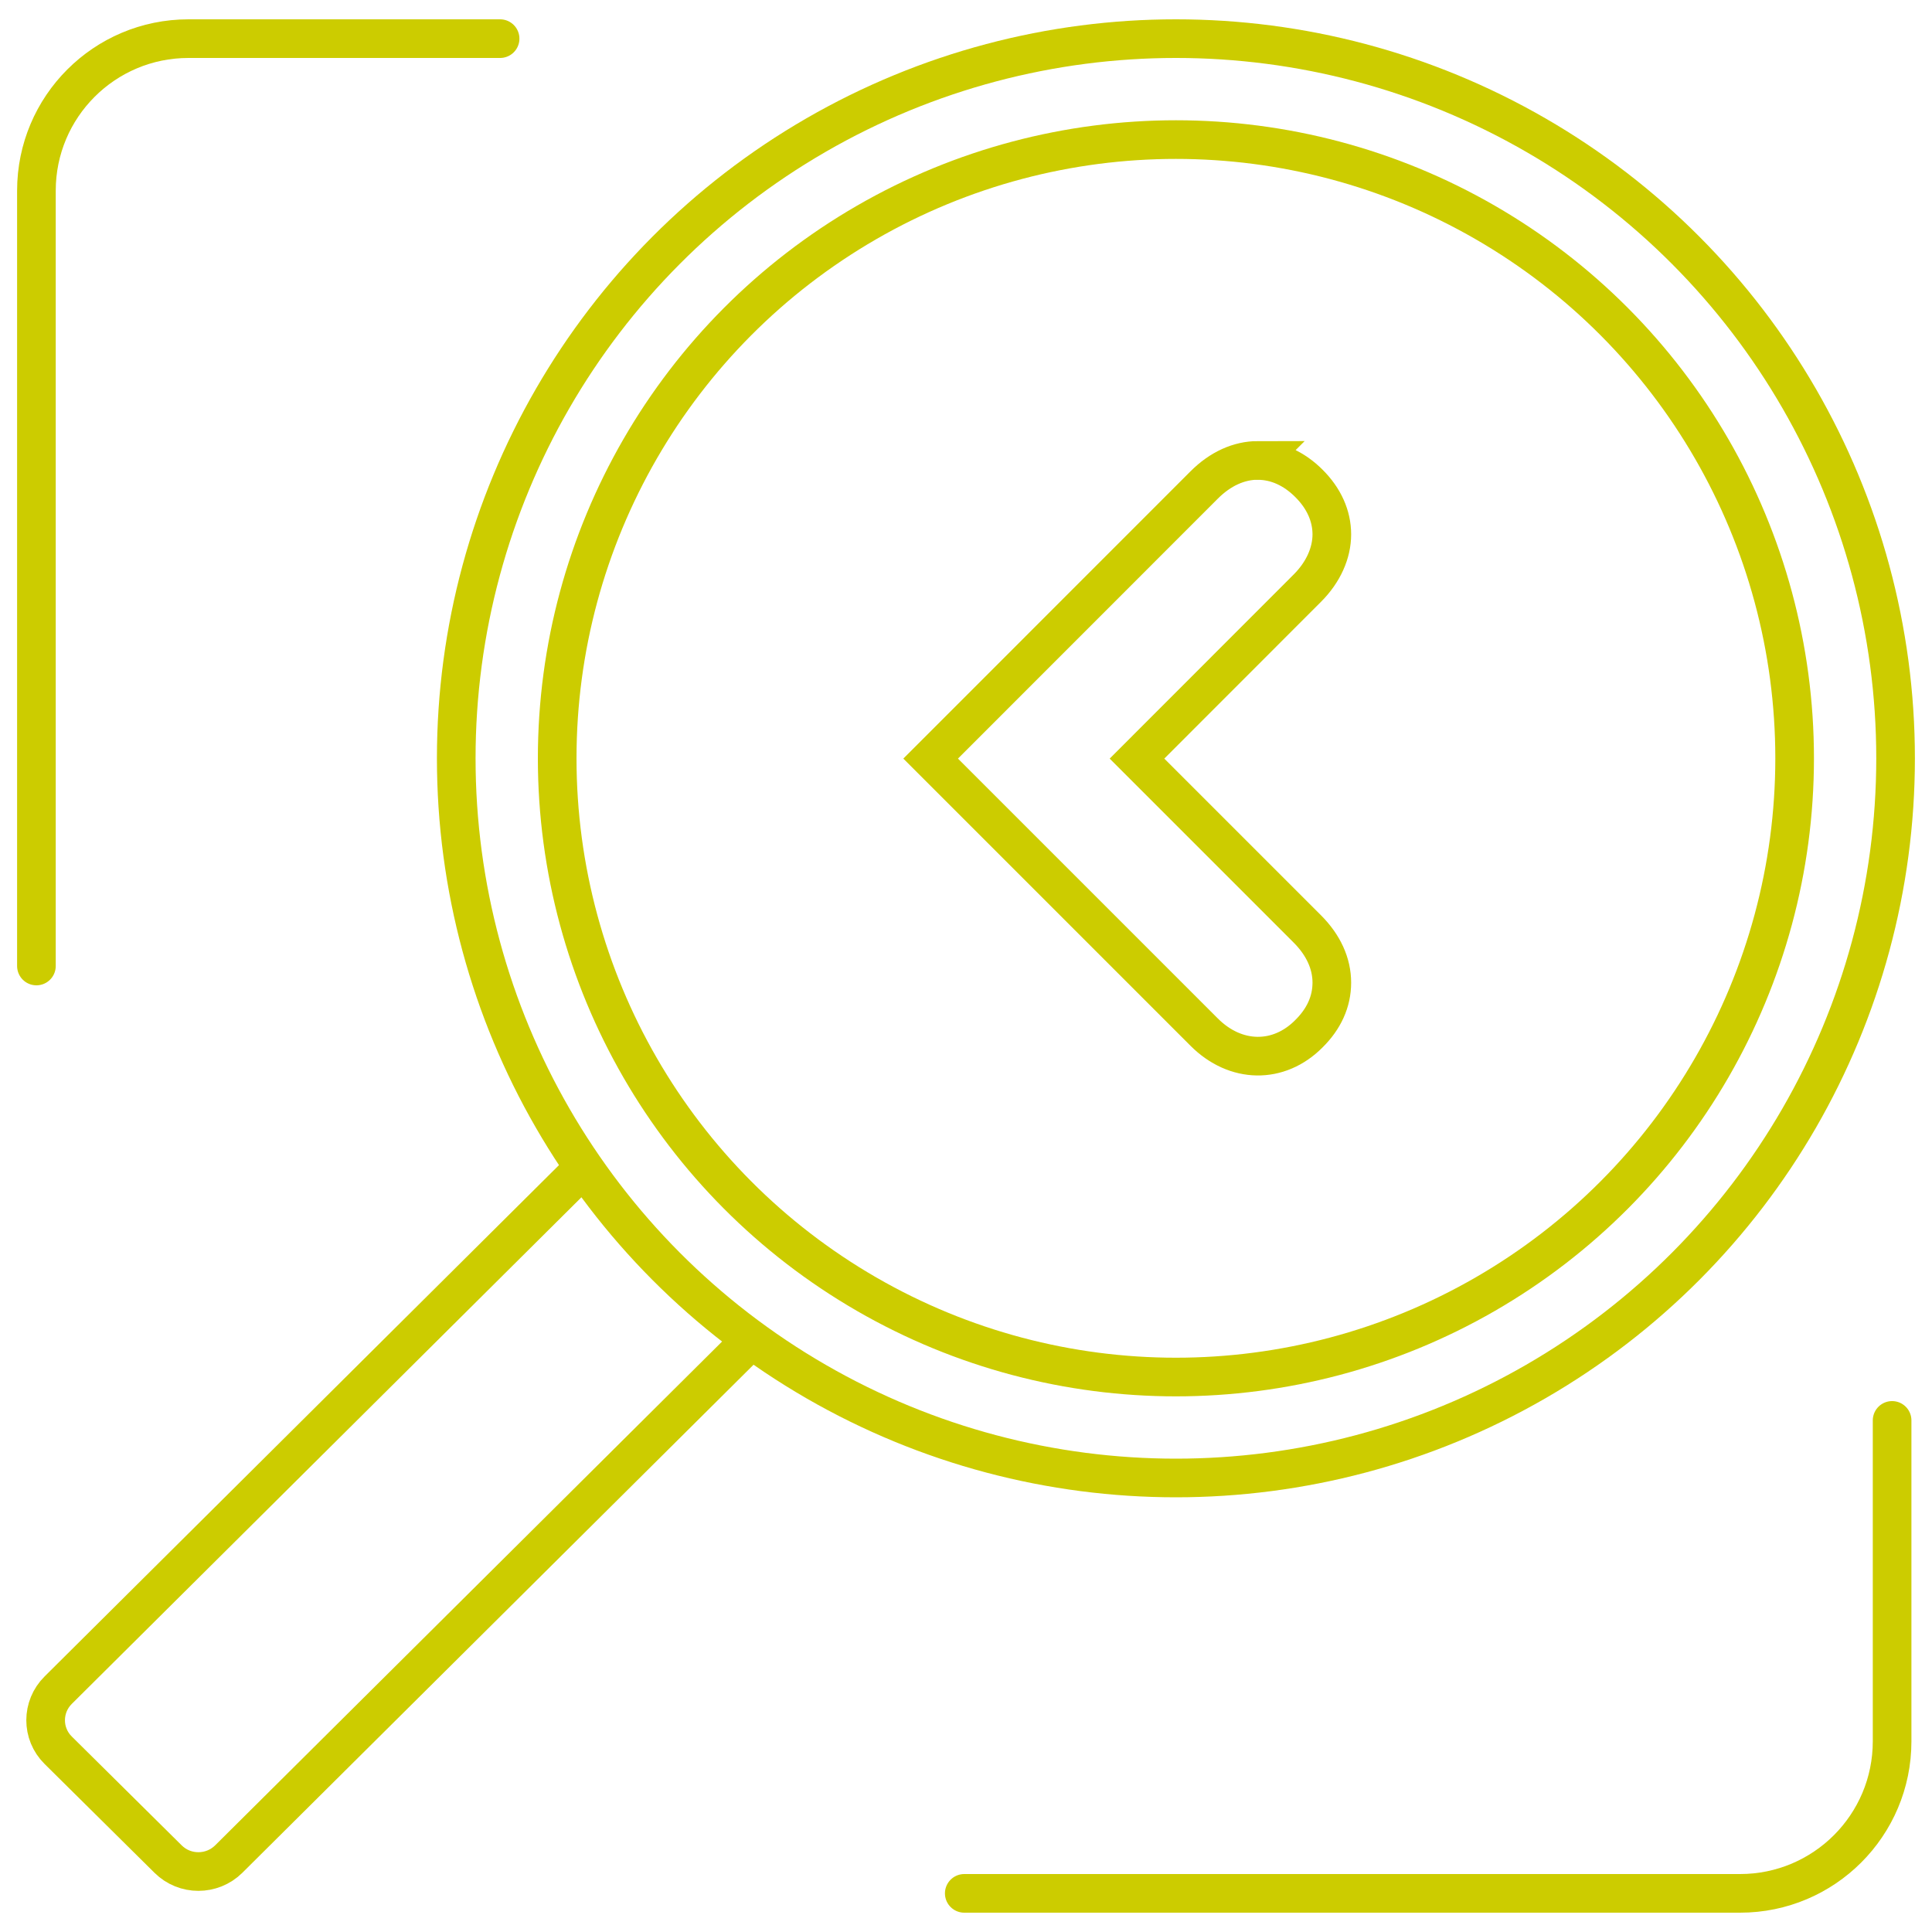
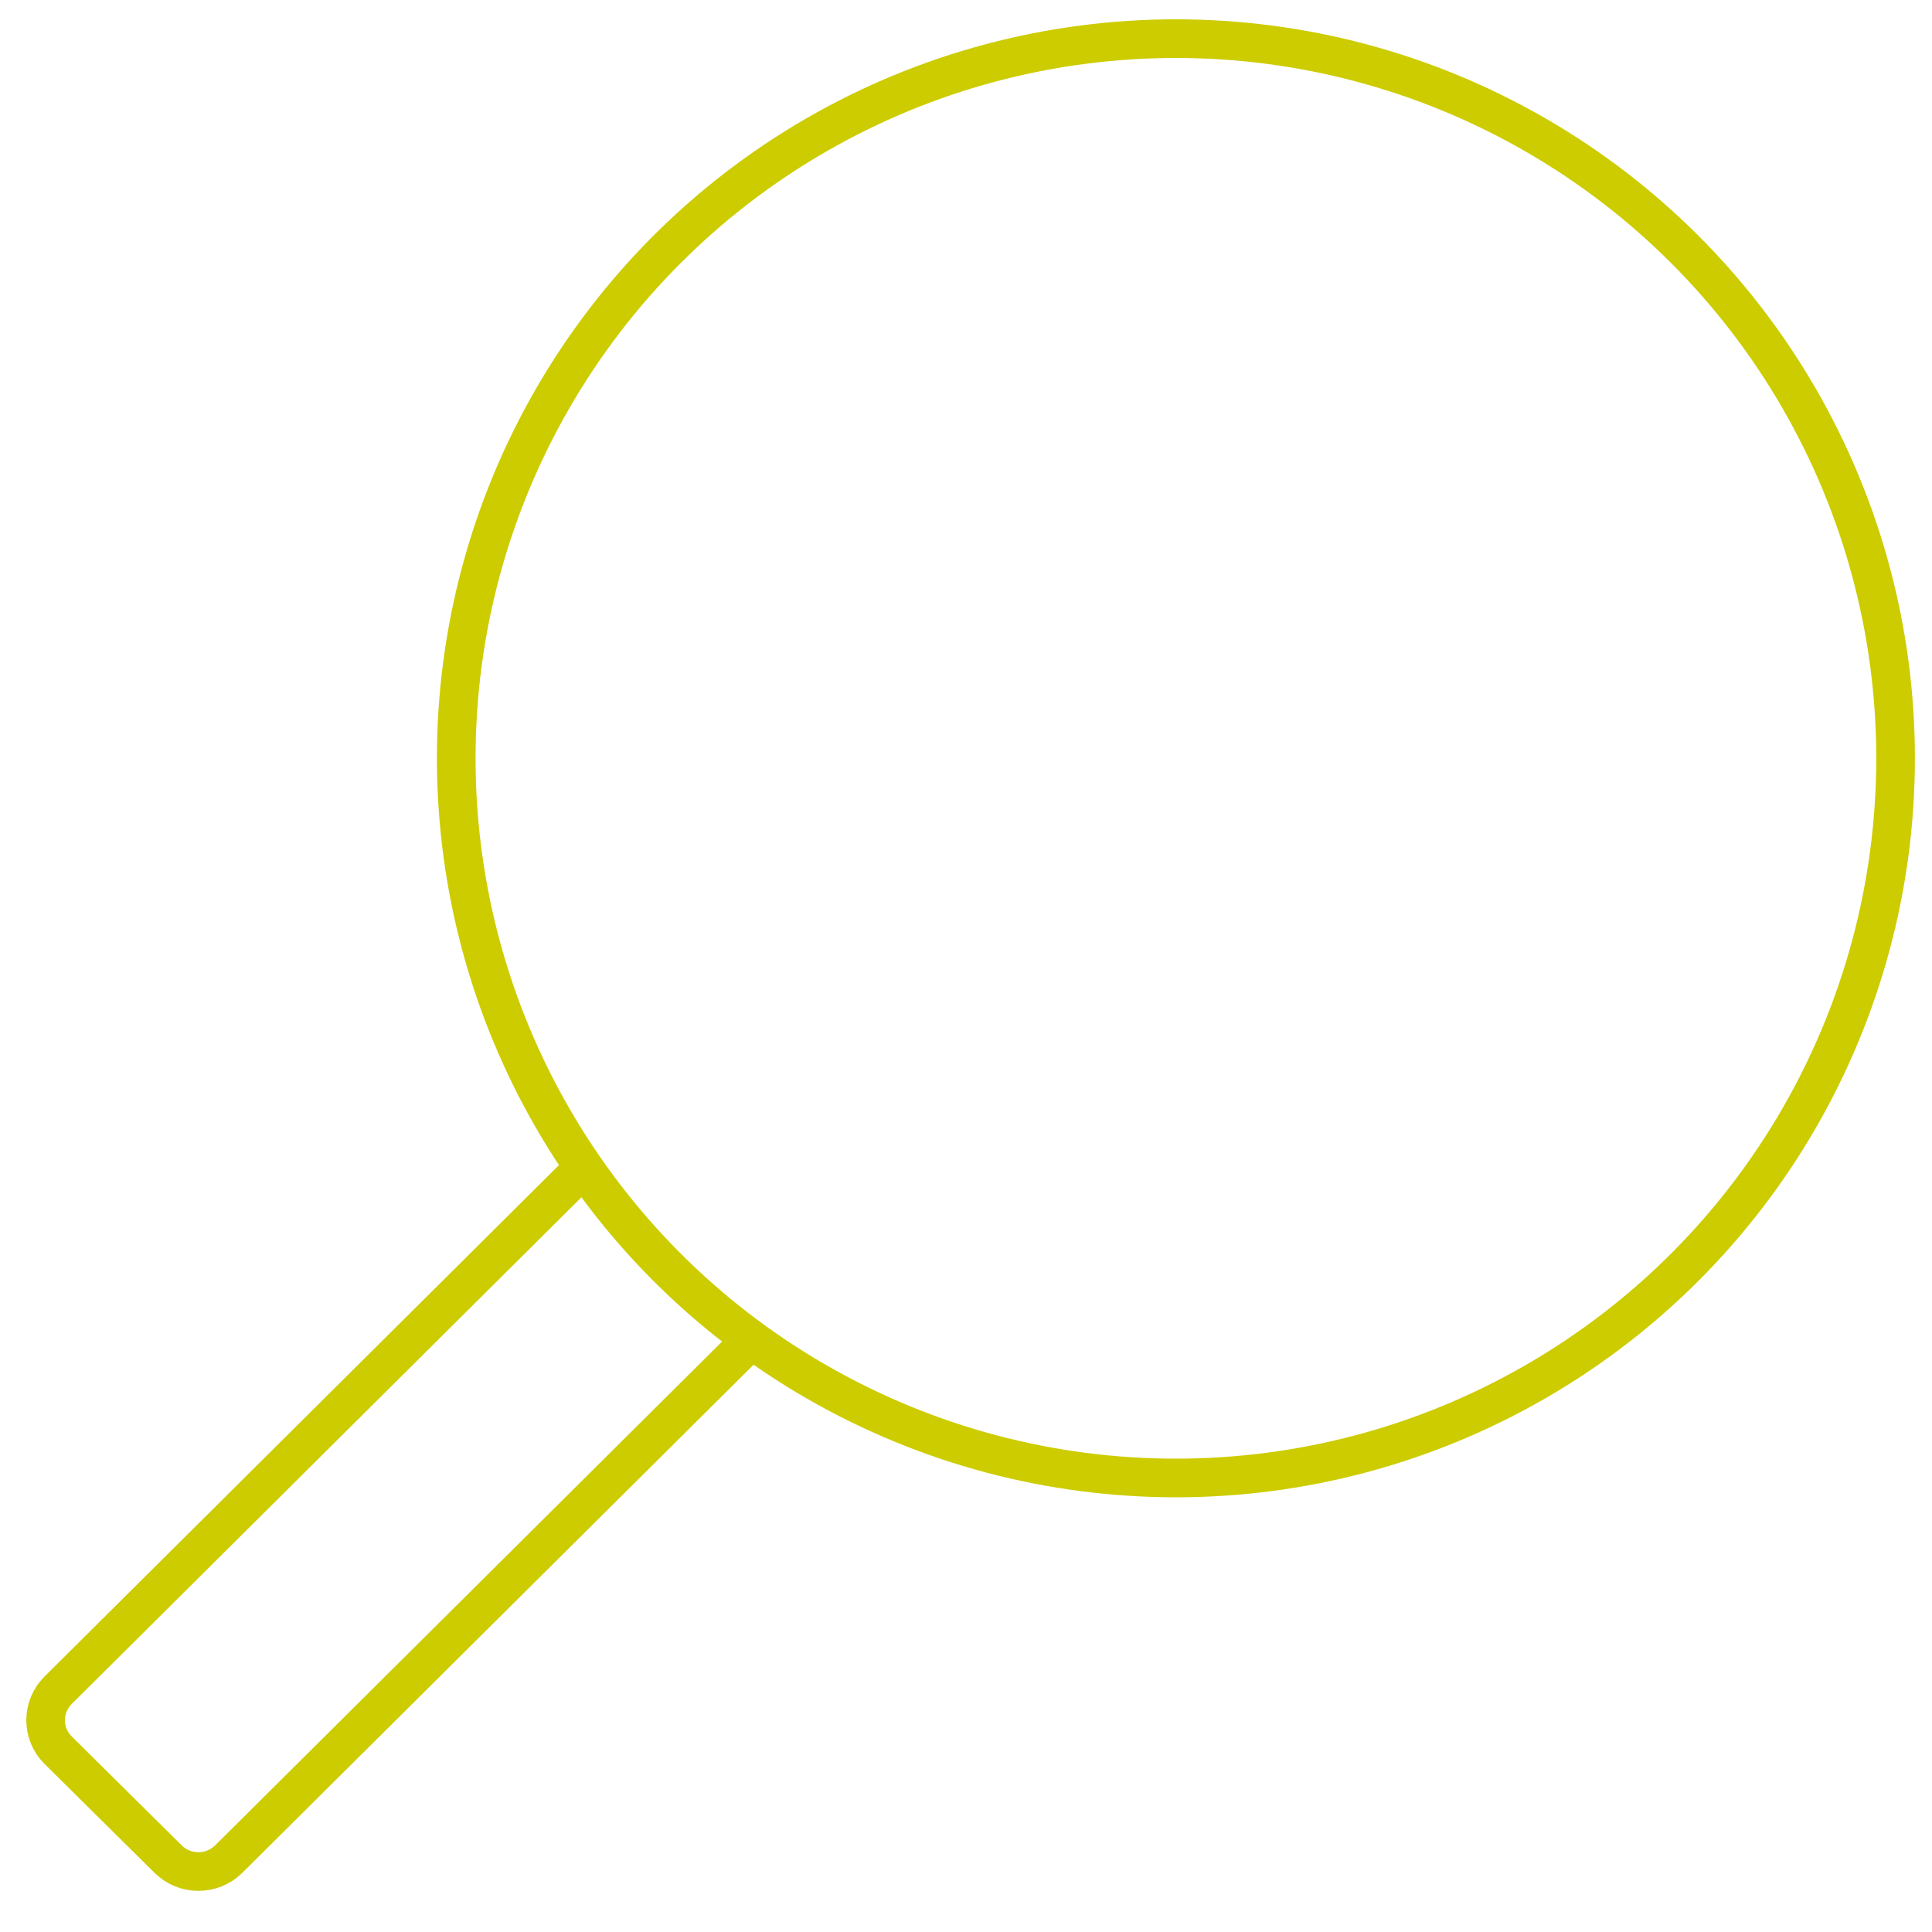
<svg xmlns="http://www.w3.org/2000/svg" id="Layer_1" data-name="Layer 1" viewBox="0 0 200 200">
  <defs>
    <style>
      .cls-1 {
        fill: none;
        stroke: #cc0;
        stroke-linecap: round;
        stroke-miterlimit: 10;
        stroke-width: 4px;
      }
    </style>
  </defs>
  <g>
    <path class="cls-1" d="m77.18,139.28l-53.5,53.17c-1.74,1.72-4.55,1.72-6.28,0l-11.38-11.27c-1.73-1.71-1.73-4.5.01-6.22l53.81-53.49" />
    <g>
-       <circle class="cls-1" cx="121.73" cy="78.5" r="64.05" />
-       <path class="cls-1" d="m130.22,47.67c1.9,0,3.73.82,5.28,2.37,1.55,1.54,2.37,3.37,2.37,5.28s-.87,3.9-2.53,5.56c0,0-12.67,12.67-17.64,17.65l17.64,17.64c1.66,1.66,2.53,3.58,2.53,5.55s-.82,3.76-2.38,5.3c-3.12,3.14-7.58,3.08-10.83-.17l-28.32-28.32,28.32-28.33c1.66-1.66,3.59-2.54,5.57-2.54Z" />
      <circle class="cls-1" cx="121.73" cy="78.5" r="74.5" />
    </g>
  </g>
-   <path class="cls-1" d="m3.77,100V19.74c0-8.7,7.05-15.74,15.74-15.74h32.26" />
-   <path class="cls-1" d="m195.87,147.04v33.22c0,8.7-7.05,15.74-15.74,15.74h-80.31" />
</svg>